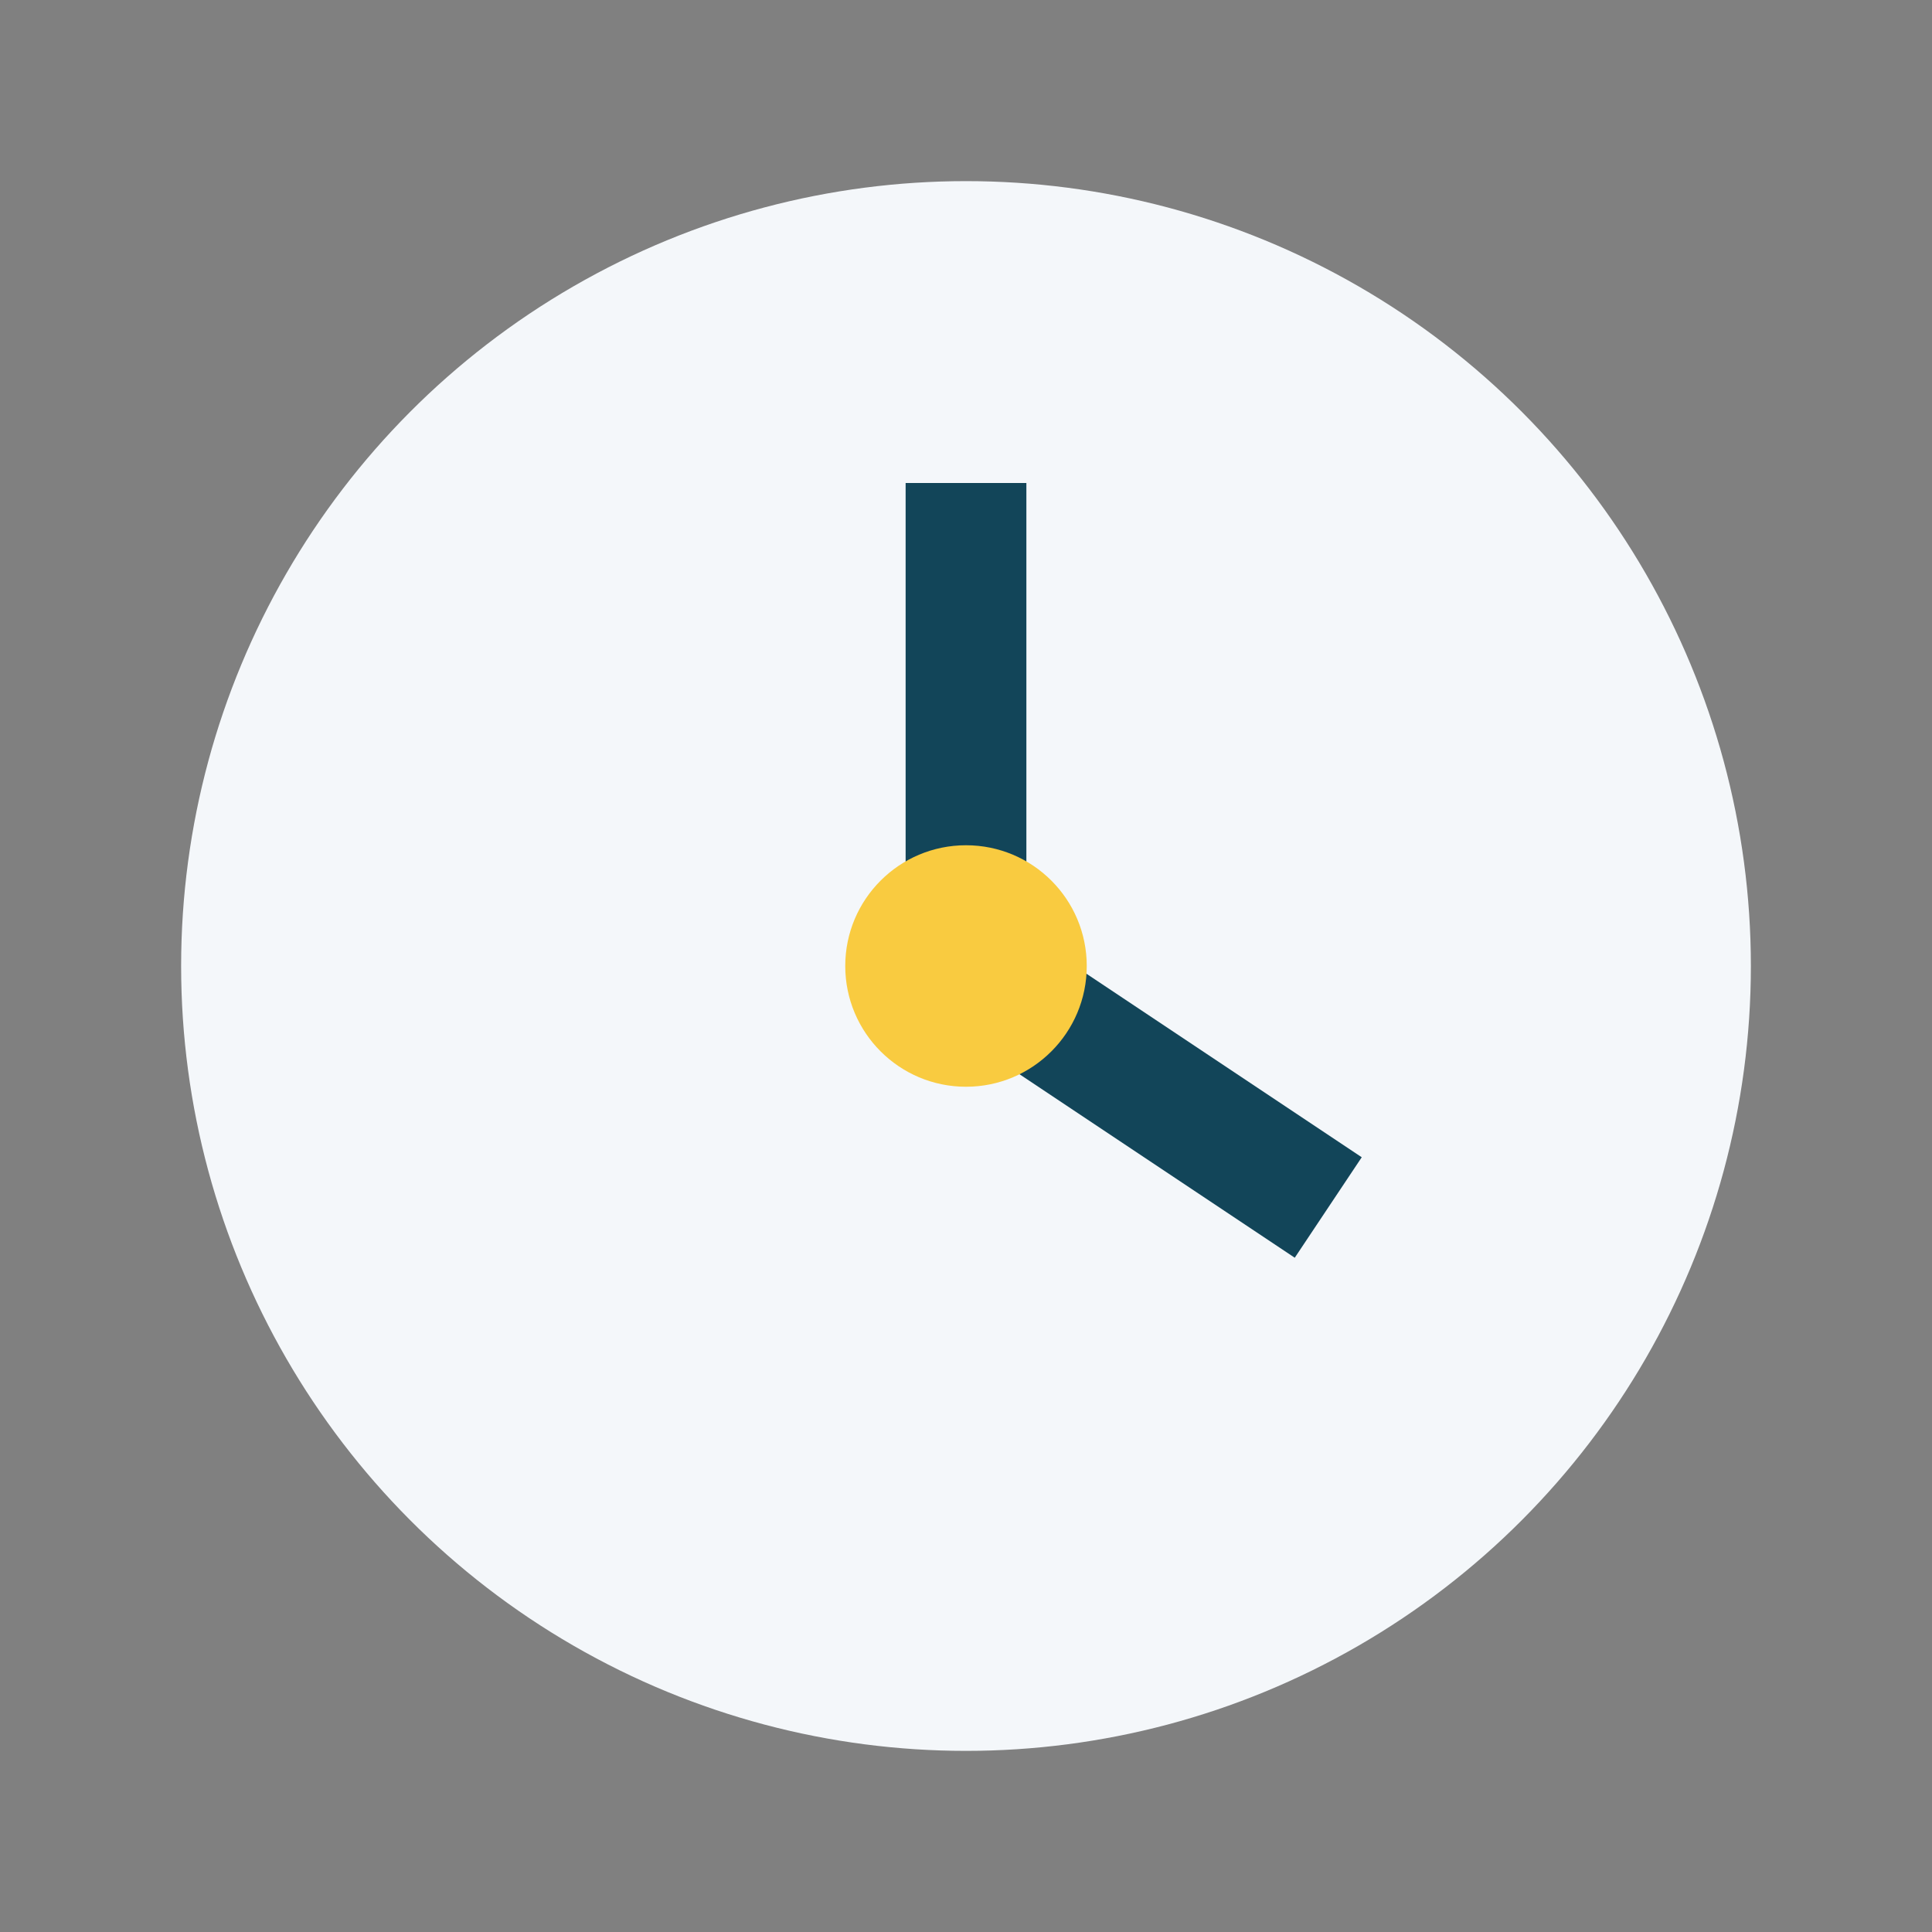
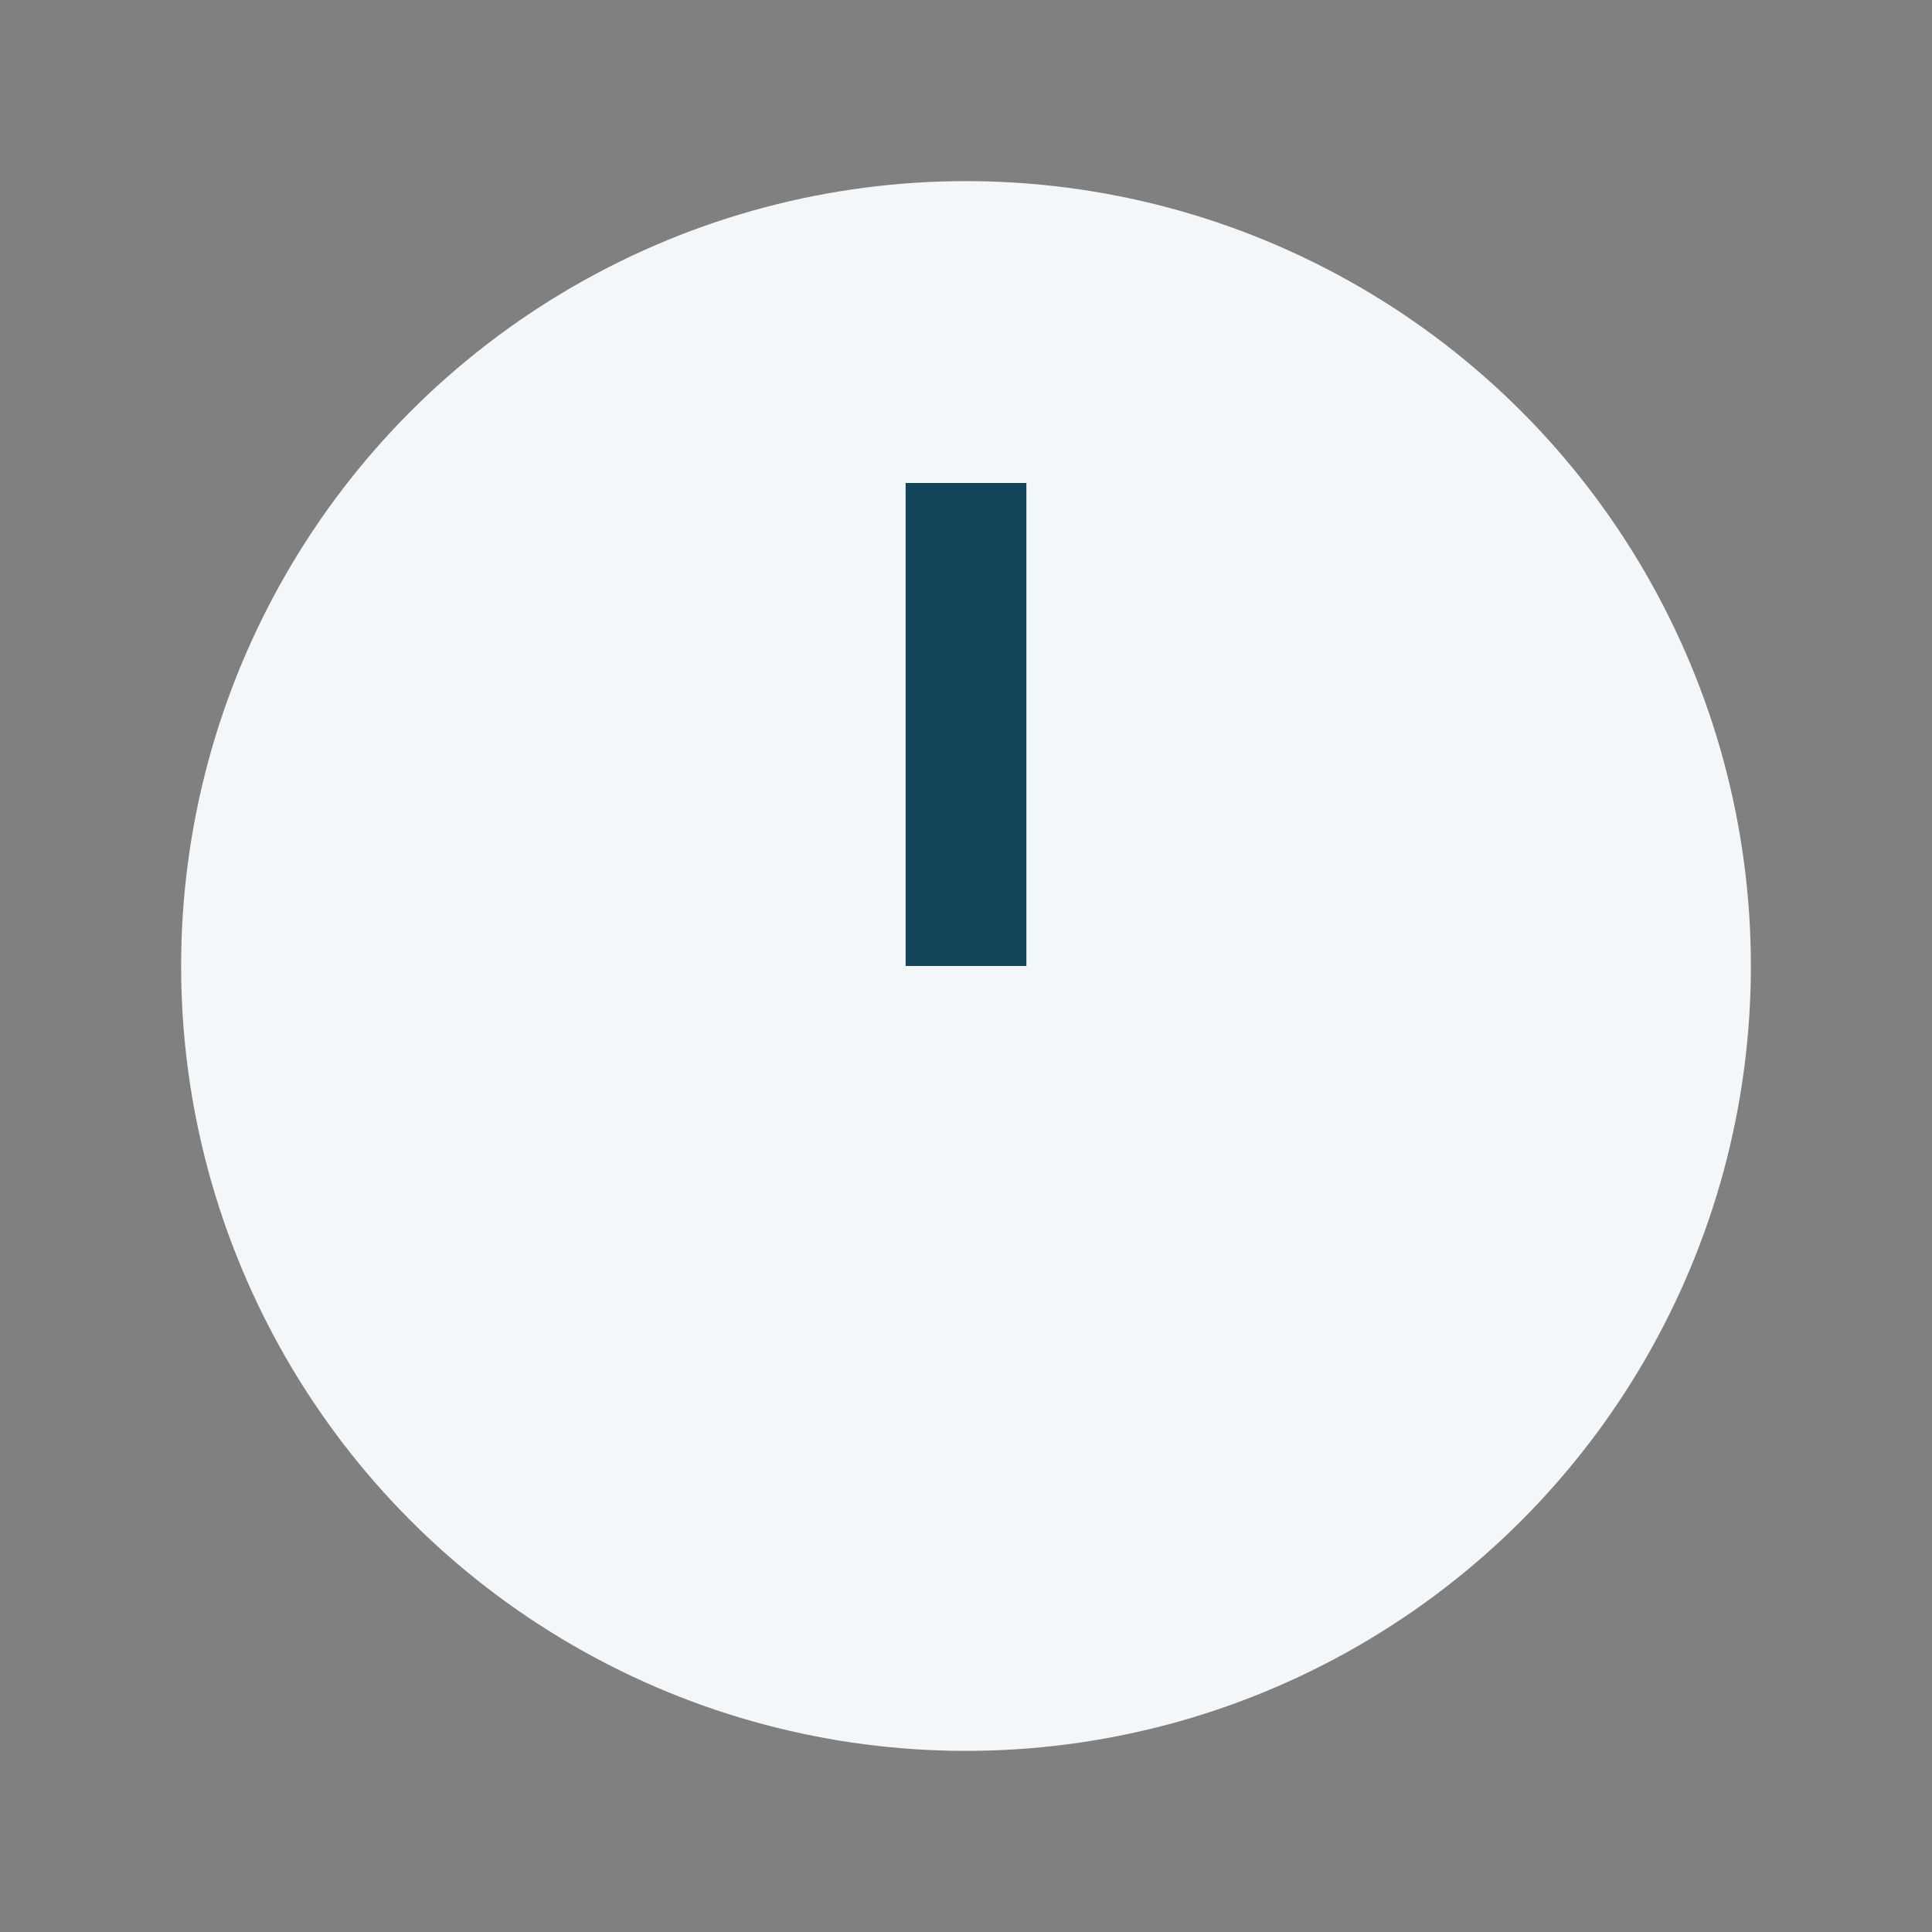
<svg xmlns="http://www.w3.org/2000/svg" width="32" height="32" viewBox="0 0 32 32">
  <rect x="0" y="0" width="32" height="32" fill="#808080" stroke="none" />
  <circle cx="16" cy="16" r="13" fill="#F4F7FA" />
-   <path d="M16 8v8l6 4" stroke="#124559" stroke-width="2" fill="none" />
-   <circle cx="16" cy="16" r="2" fill="#F9CB40" />
+   <path d="M16 8v8" stroke="#124559" stroke-width="2" fill="none" />
</svg>